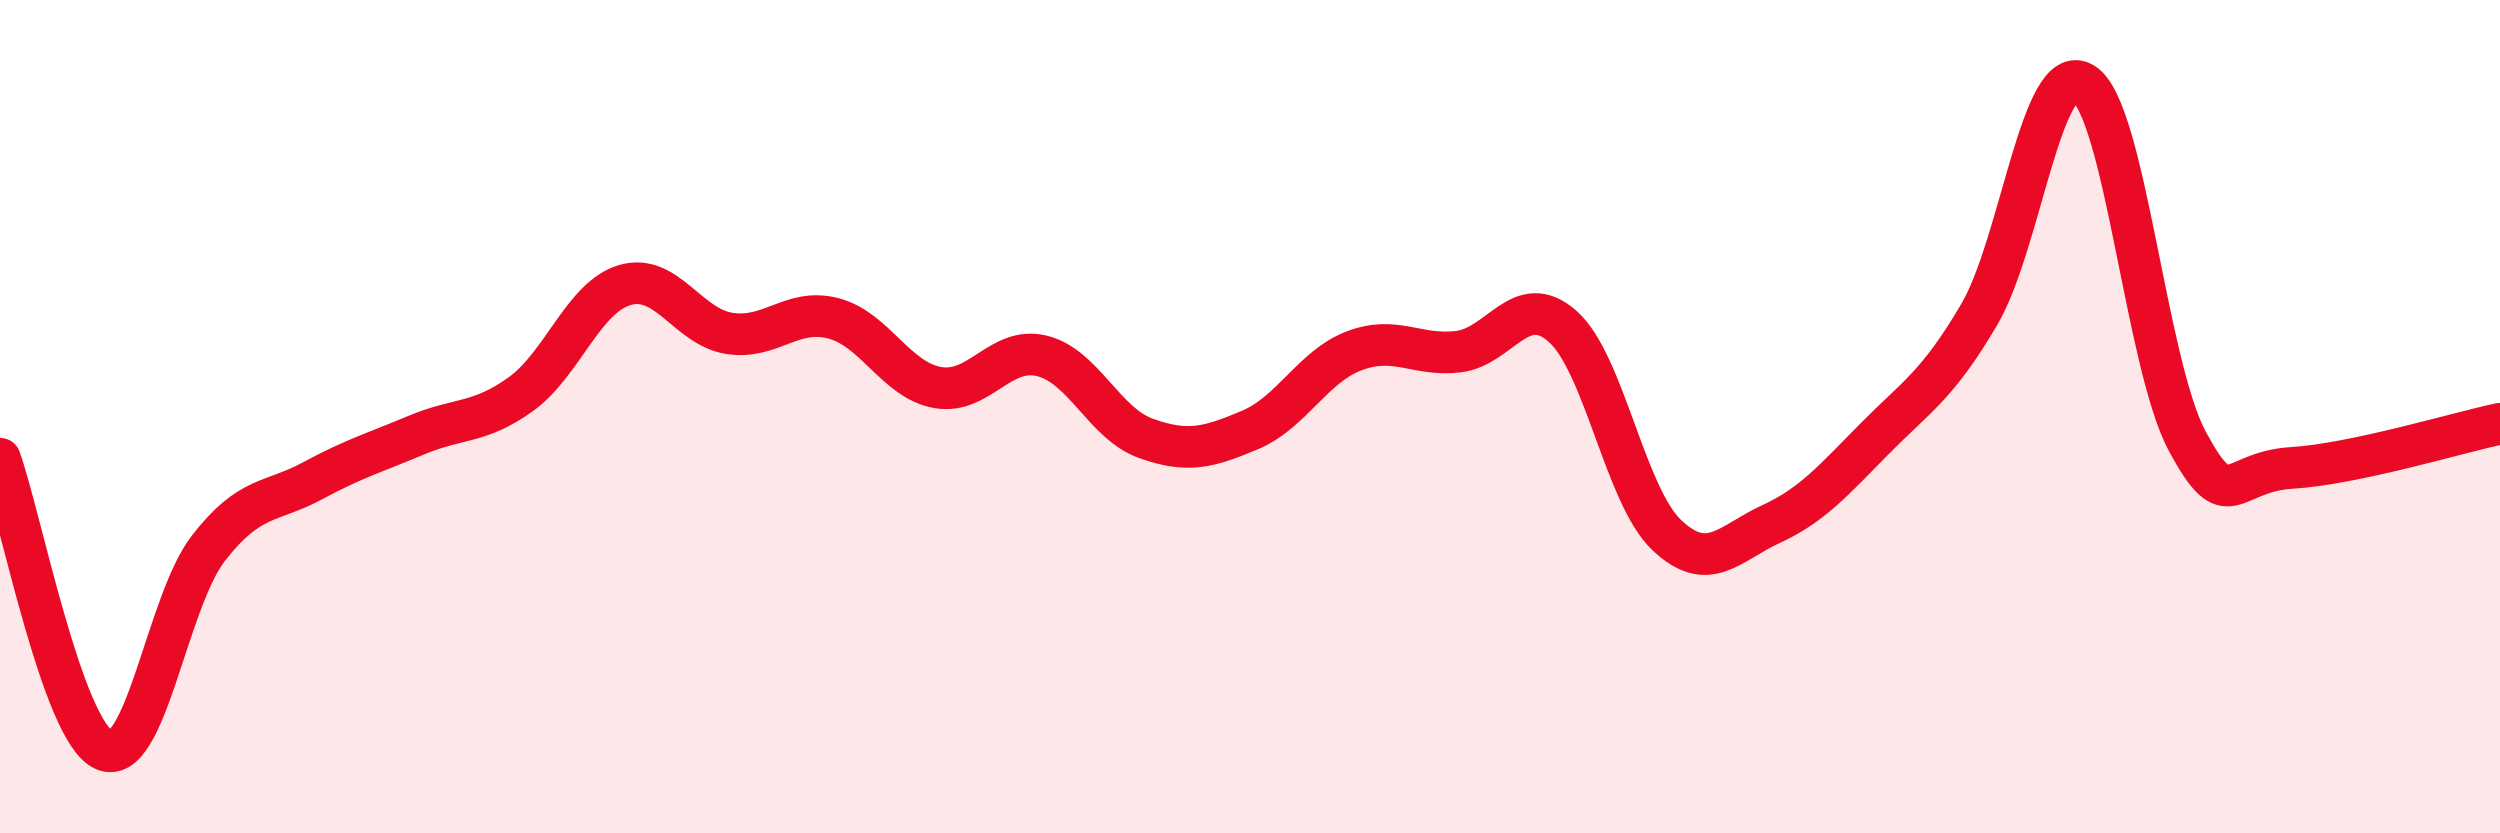
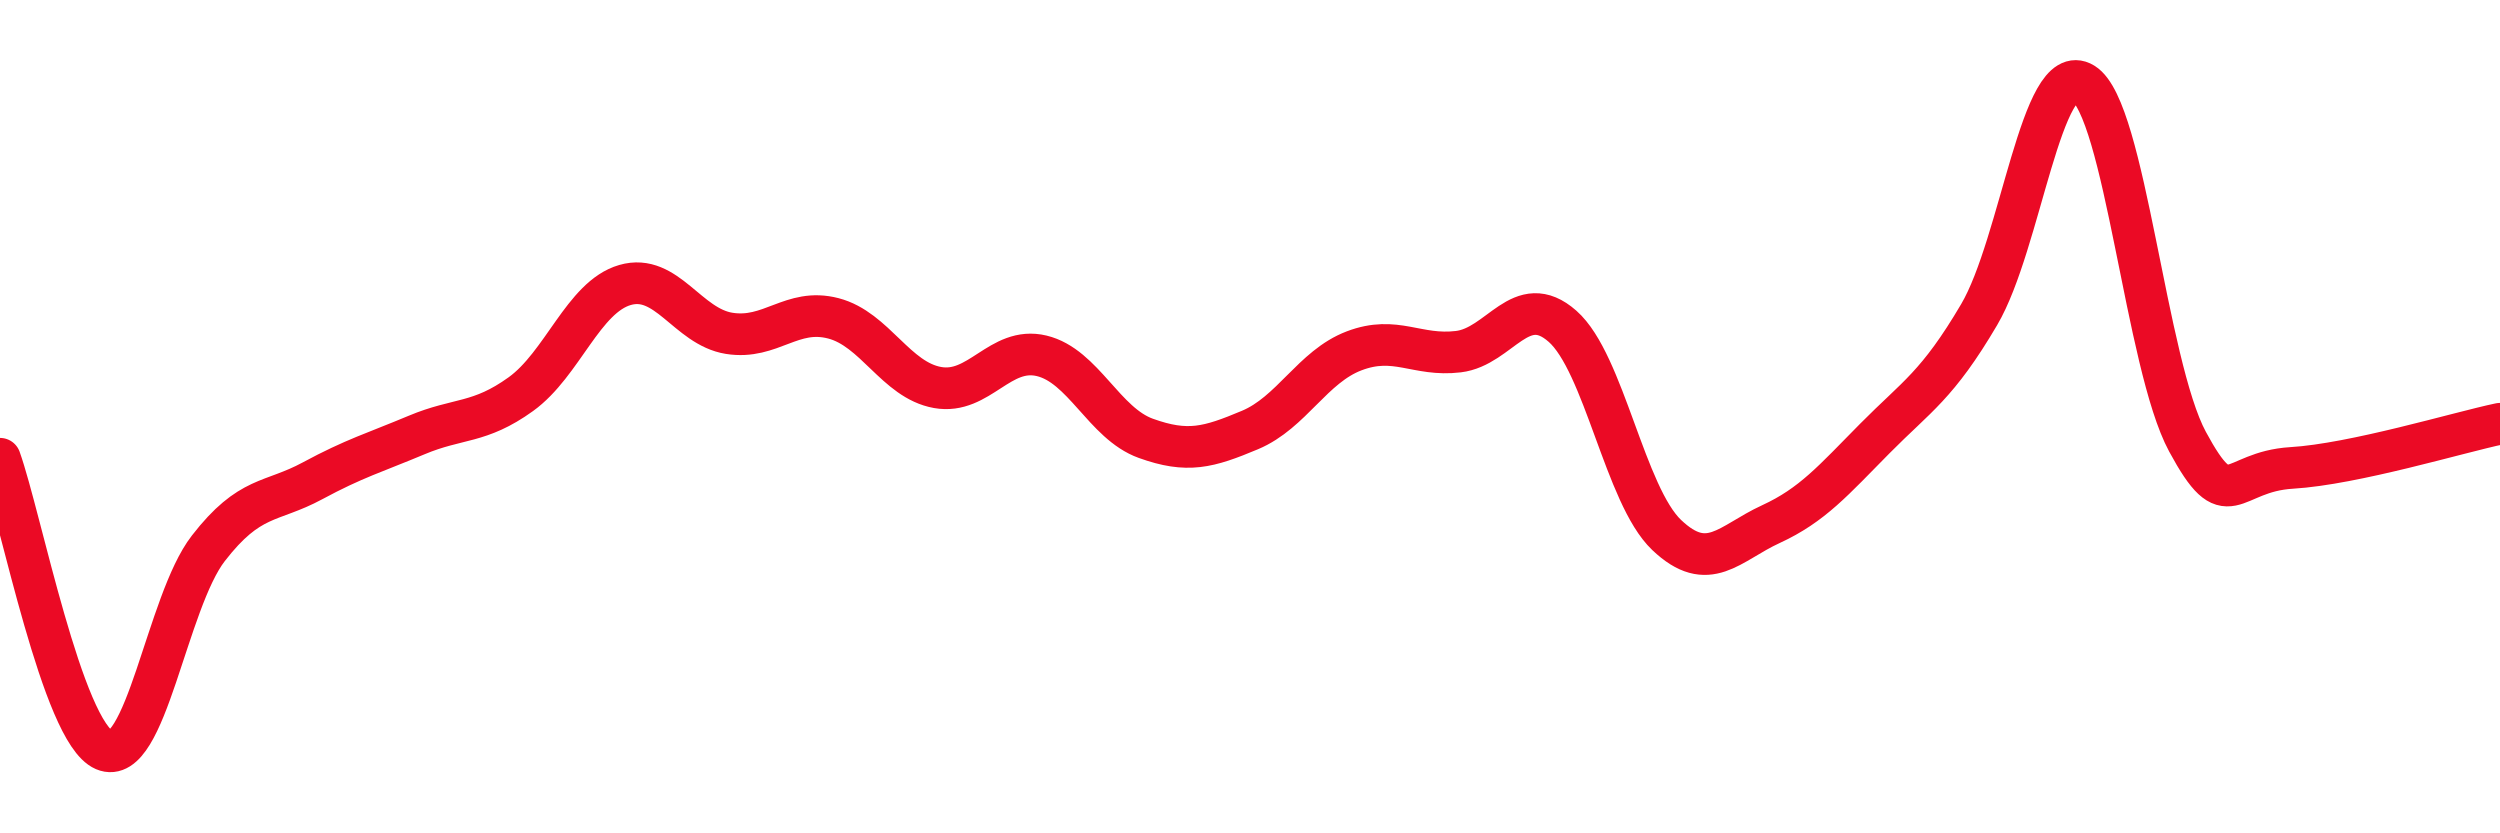
<svg xmlns="http://www.w3.org/2000/svg" width="60" height="20" viewBox="0 0 60 20">
-   <path d="M 0,11.01 C 0.5,12.41 1.5,17.57 2.5,18 C 3.5,18.43 4,14.45 5,13.16 C 6,11.87 6.5,12.08 7.5,11.54 C 8.5,11 9,10.86 10,10.44 C 11,10.02 11.5,10.18 12.5,9.46 C 13.5,8.74 14,7.13 15,6.84 C 16,6.55 16.5,7.84 17.5,8 C 18.5,8.16 19,7.38 20,7.64 C 21,7.9 21.5,9.12 22.5,9.3 C 23.5,9.48 24,8.3 25,8.54 C 26,8.78 26.5,10.16 27.5,10.52 C 28.5,10.88 29,10.74 30,10.32 C 31,9.9 31.5,8.8 32.5,8.42 C 33.5,8.04 34,8.56 35,8.44 C 36,8.32 36.5,6.95 37.5,7.83 C 38.5,8.71 39,11.89 40,12.84 C 41,13.79 41.5,13.04 42.5,12.58 C 43.5,12.12 44,11.53 45,10.52 C 46,9.51 46.5,9.25 47.5,7.55 C 48.5,5.85 49,1.39 50,2 C 51,2.61 51.5,8.75 52.5,10.6 C 53.5,12.45 53.5,11.32 55,11.23 C 56.5,11.14 59,10.38 60,10.17L60 20L0 20Z" fill="#EB0A25" opacity="0.1" stroke-linecap="round" stroke-linejoin="round" />
  <path d="M 0,11.01 C 0.5,12.41 1.5,17.57 2.5,18 C 3.5,18.43 4,14.45 5,13.16 C 6,11.87 6.5,12.08 7.5,11.54 C 8.5,11 9,10.86 10,10.44 C 11,10.02 11.5,10.18 12.5,9.46 C 13.5,8.74 14,7.13 15,6.84 C 16,6.55 16.5,7.84 17.5,8 C 18.5,8.16 19,7.38 20,7.64 C 21,7.9 21.5,9.12 22.5,9.3 C 23.5,9.48 24,8.3 25,8.54 C 26,8.78 26.5,10.16 27.5,10.52 C 28.5,10.88 29,10.74 30,10.32 C 31,9.9 31.5,8.8 32.5,8.42 C 33.5,8.04 34,8.56 35,8.44 C 36,8.32 36.5,6.95 37.5,7.83 C 38.5,8.71 39,11.89 40,12.84 C 41,13.79 41.5,13.04 42.5,12.58 C 43.5,12.12 44,11.53 45,10.52 C 46,9.51 46.5,9.25 47.5,7.55 C 48.5,5.85 49,1.39 50,2 C 51,2.61 51.5,8.75 52.5,10.6 C 53.5,12.45 53.5,11.32 55,11.23 C 56.5,11.14 59,10.38 60,10.17" stroke="#EB0A25" stroke-width="1" fill="none" stroke-linecap="round" stroke-linejoin="round" />
</svg>